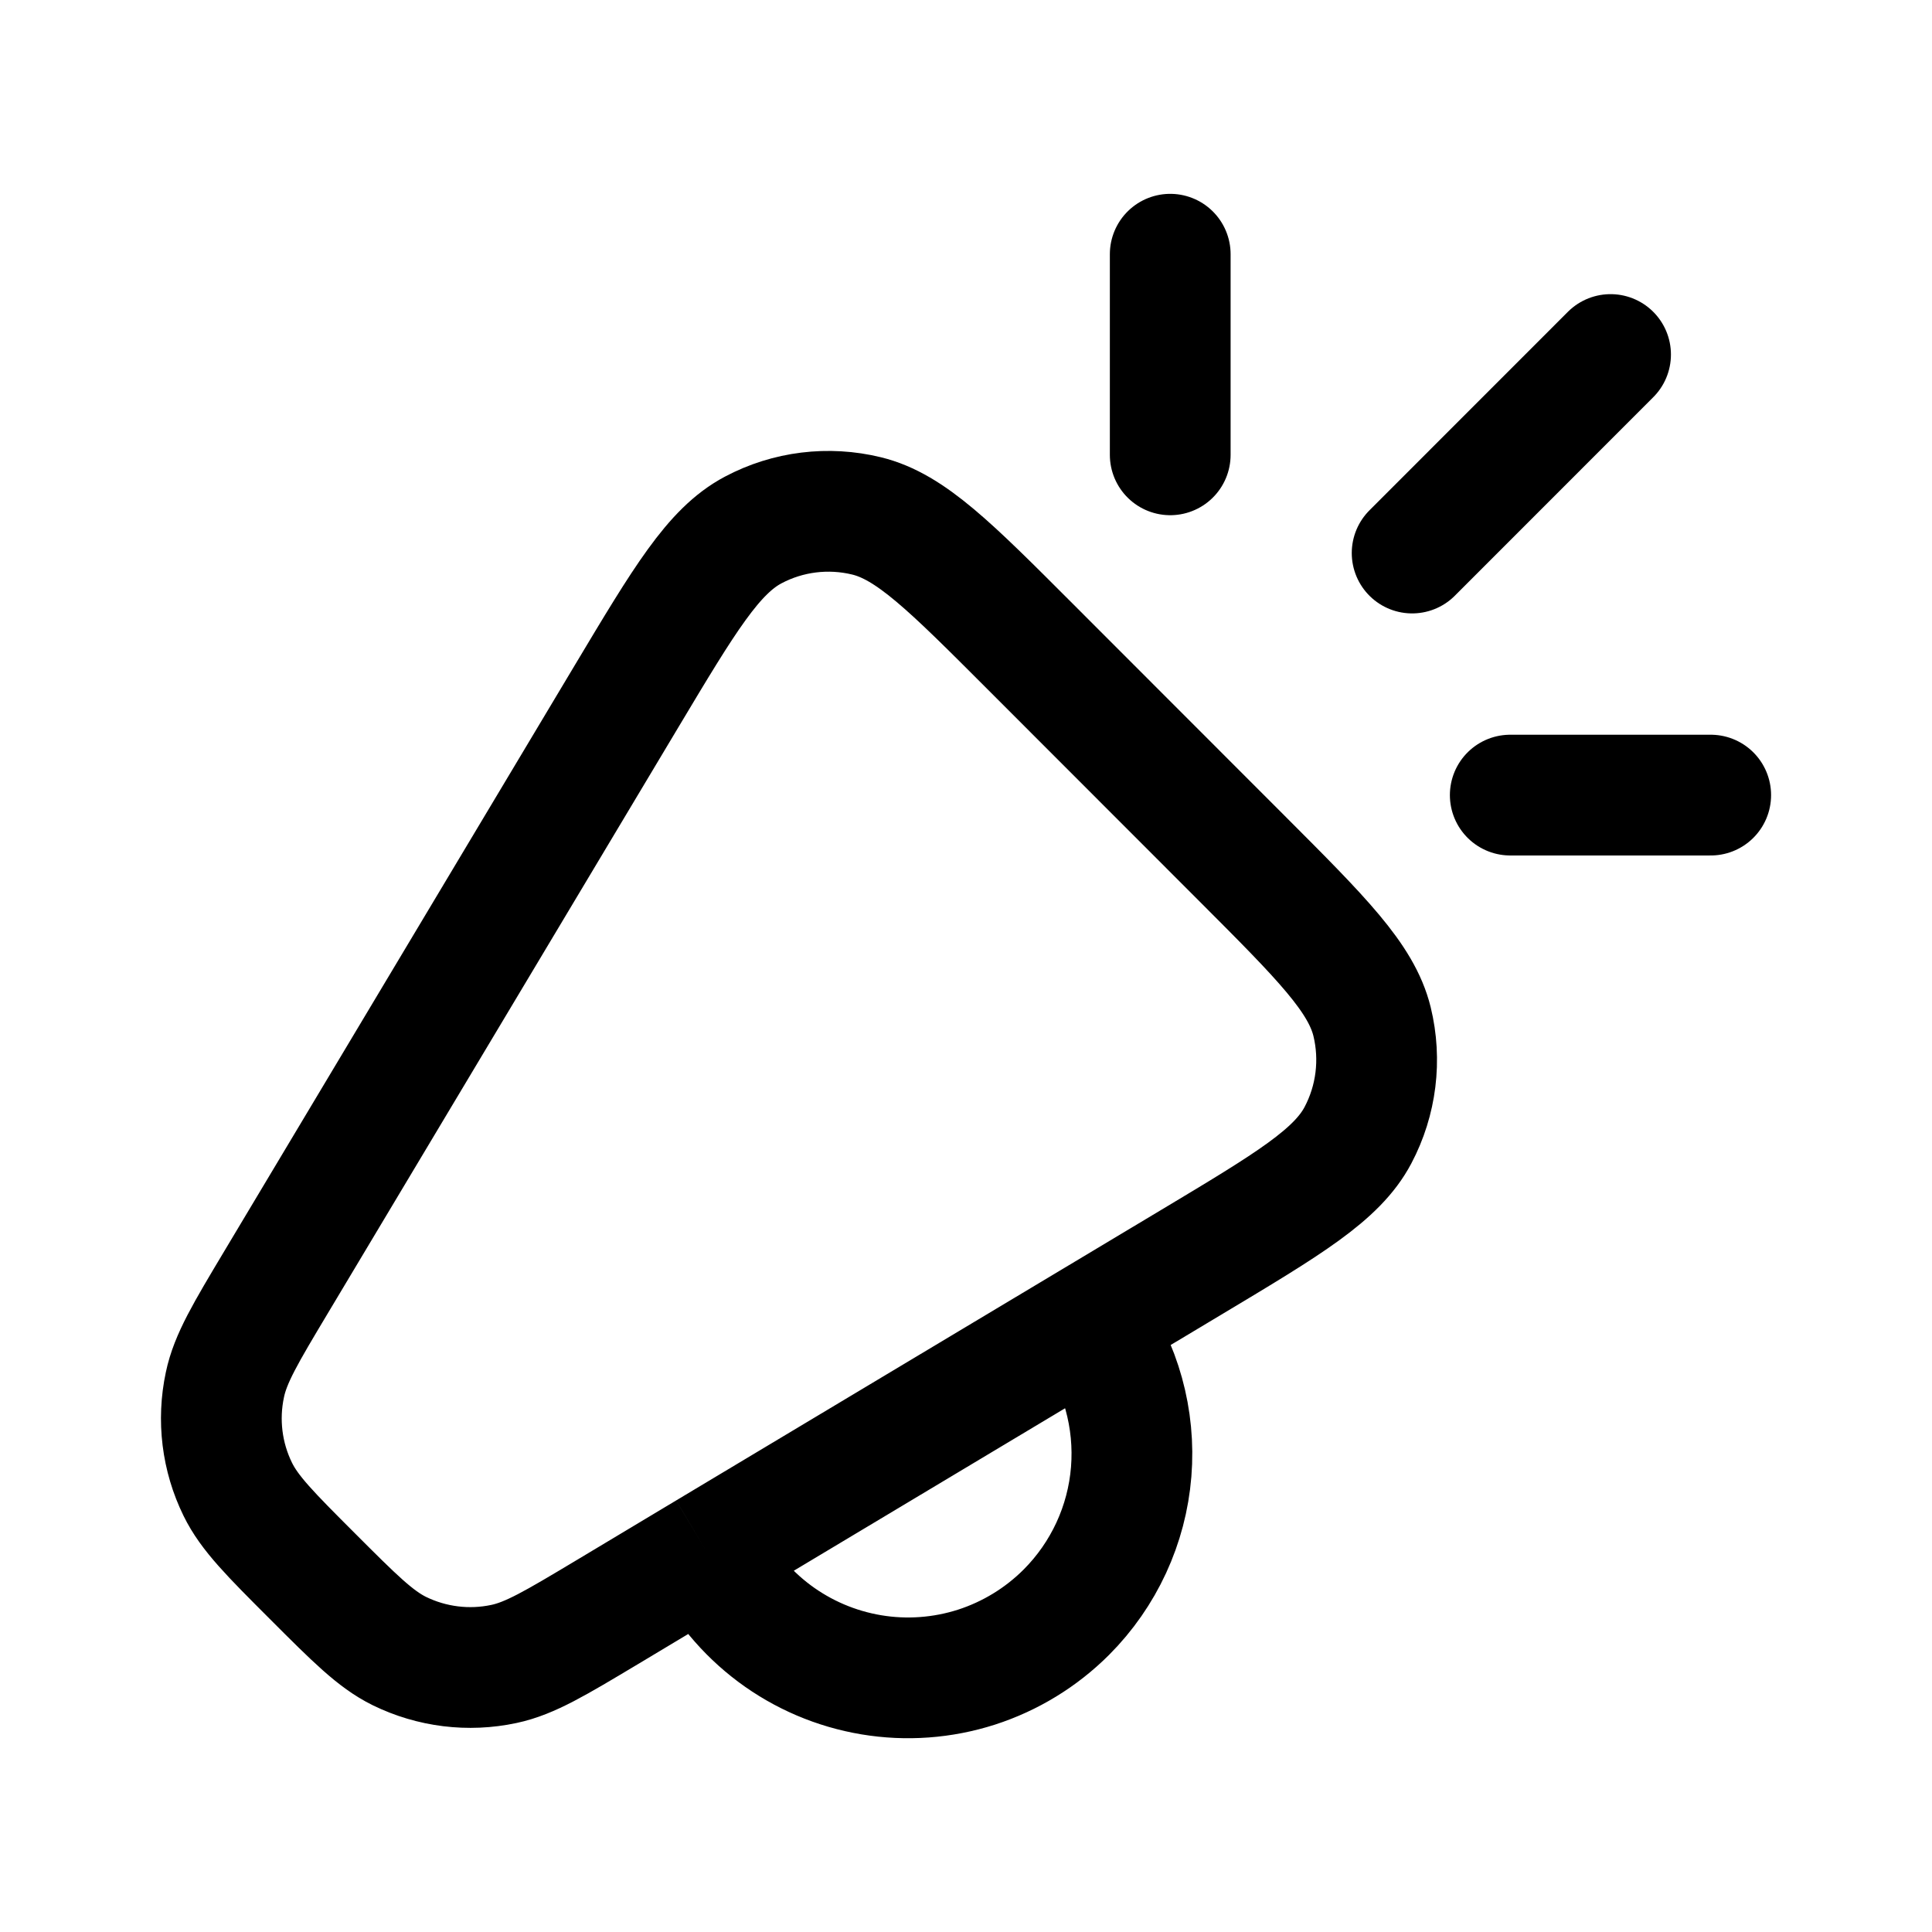
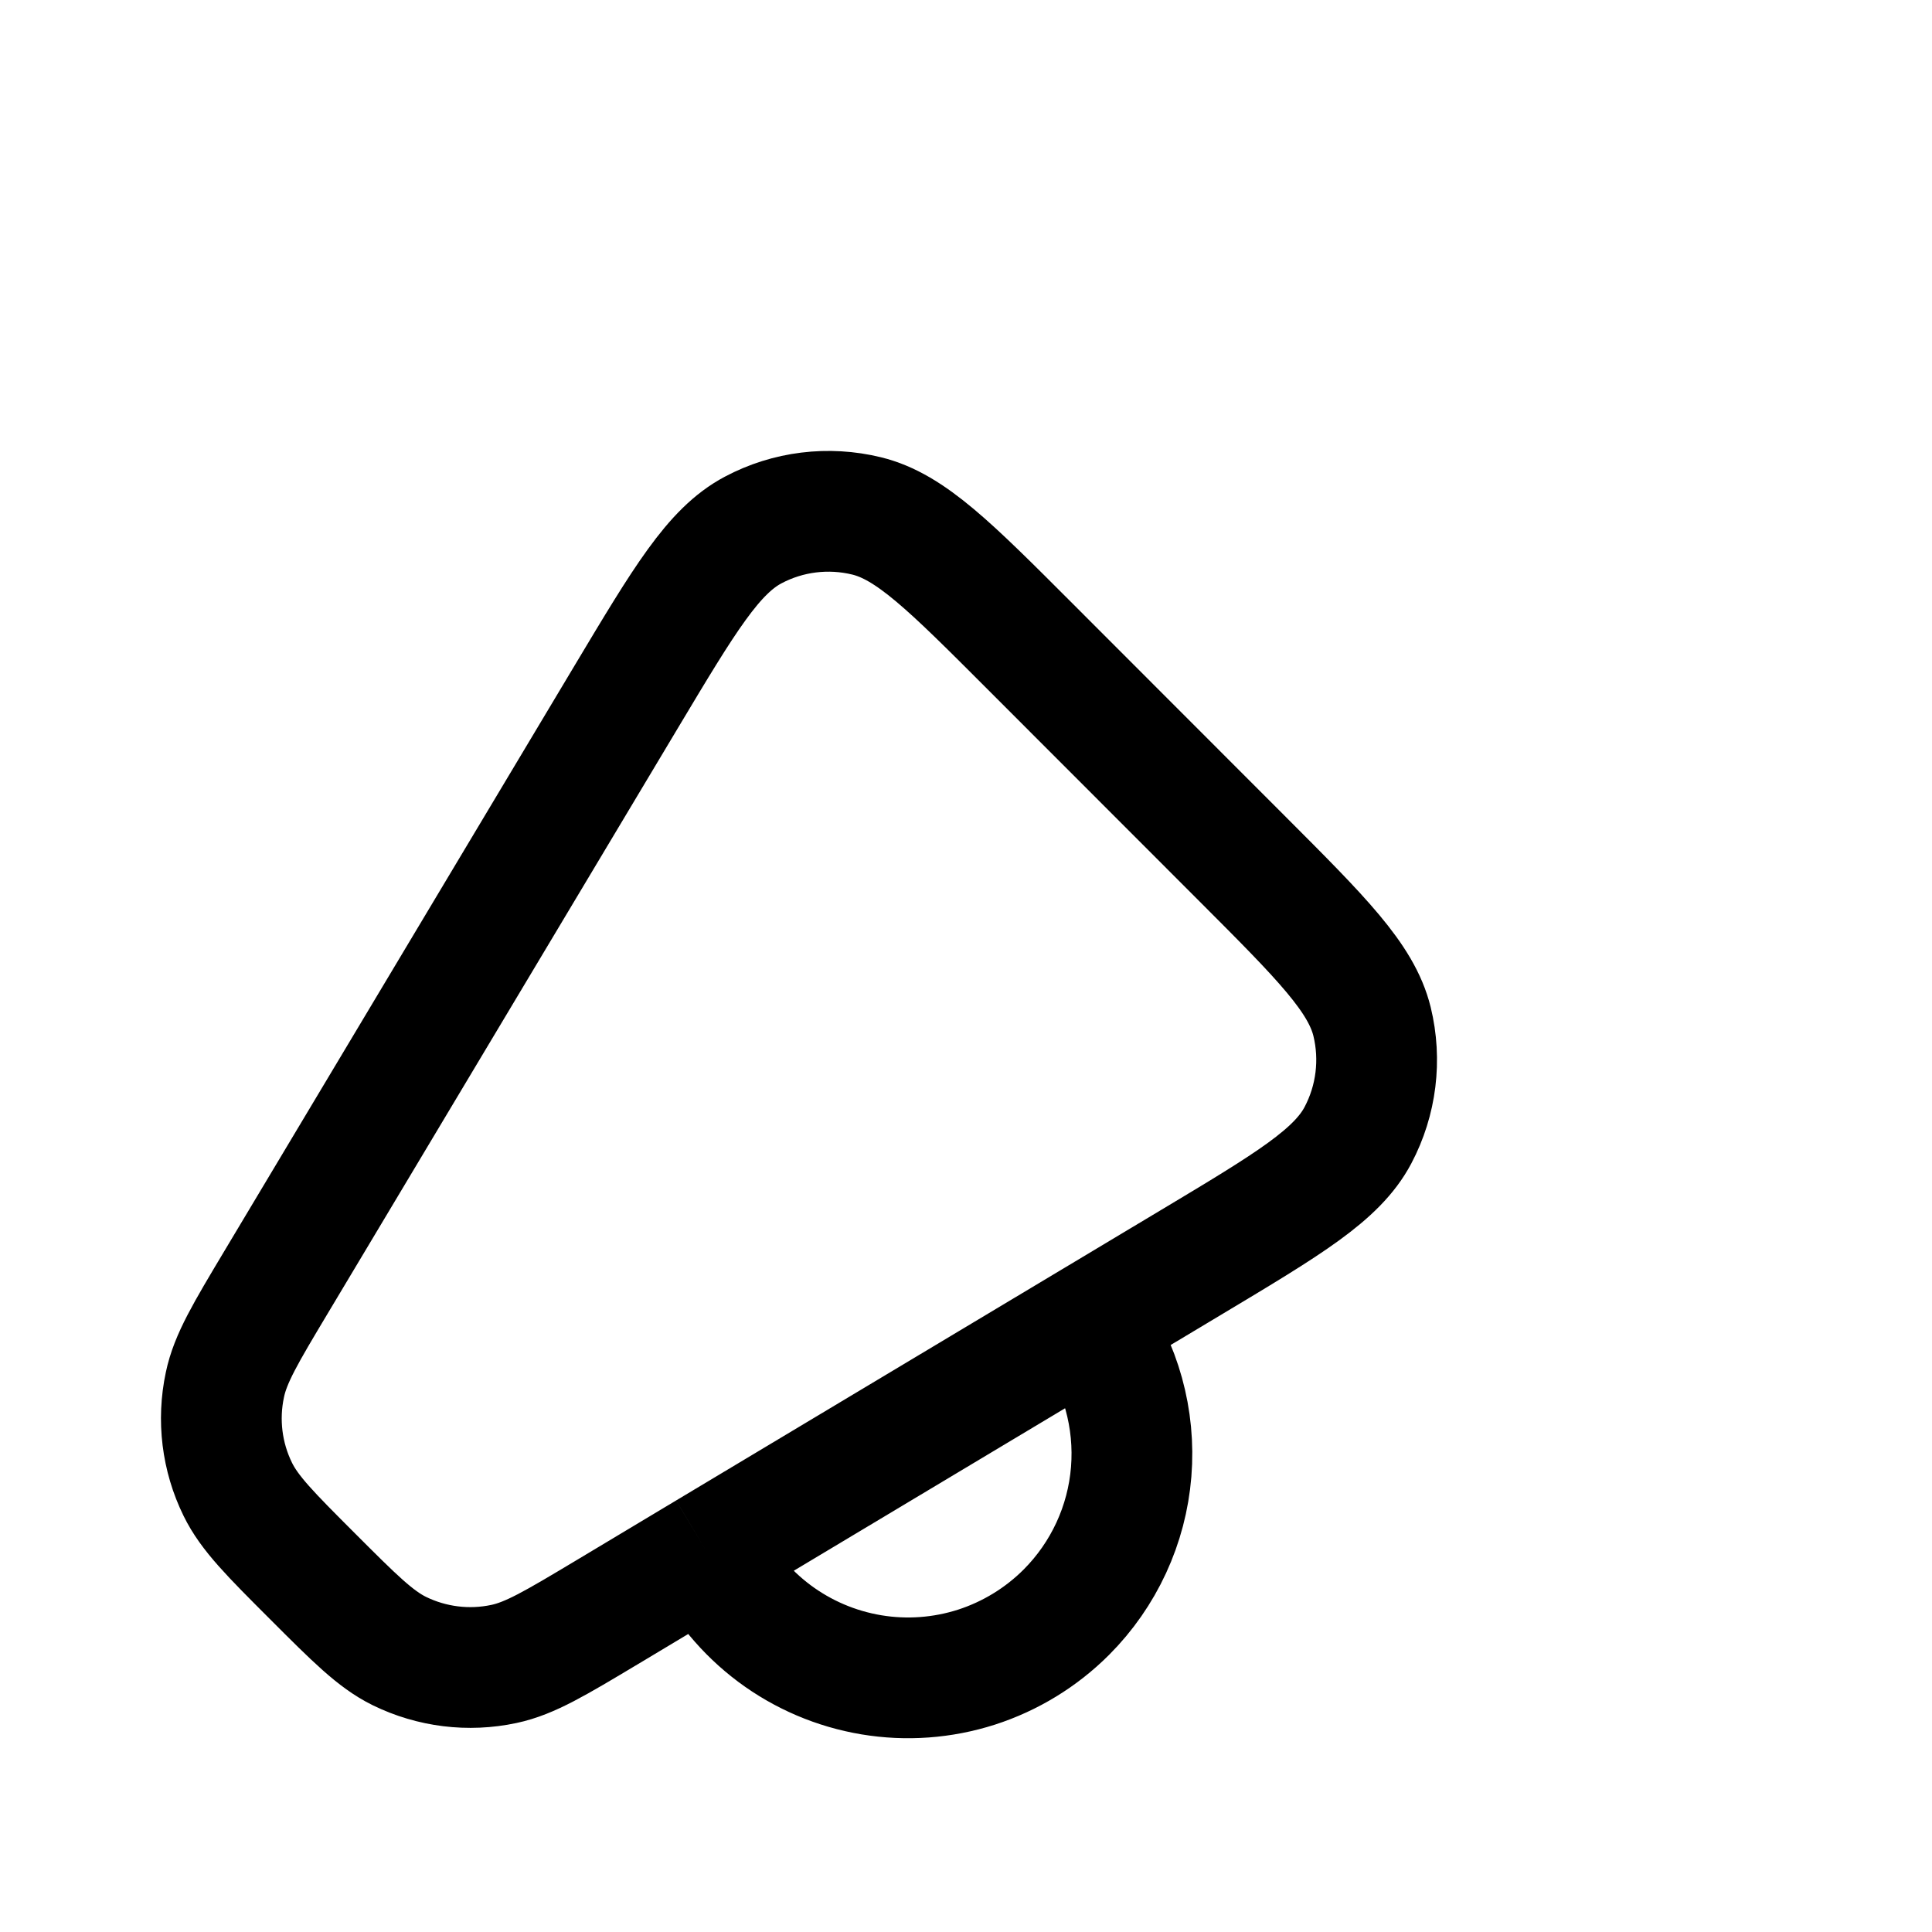
<svg xmlns="http://www.w3.org/2000/svg" width="24" height="24" viewBox="0 0 24 24" fill="none">
  <path d="M8.784 19.283L7.533 20.033C6.901 20.411 6.585 20.601 6.261 20.67C5.821 20.764 5.364 20.707 4.961 20.51C4.663 20.363 4.403 20.102 3.881 19.58C3.361 19.06 3.1 18.799 2.954 18.501C2.756 18.098 2.7 17.64 2.794 17.201C2.862 16.876 3.052 16.559 3.43 15.927L7.786 8.645C8.504 7.445 8.863 6.845 9.356 6.584C9.789 6.354 10.291 6.293 10.766 6.409C11.31 6.542 11.804 7.037 12.792 8.026L15.428 10.664C16.416 11.653 16.91 12.147 17.044 12.69C17.16 13.166 17.098 13.669 16.869 14.102C16.608 14.596 16.009 14.955 14.809 15.674L13.539 16.435M8.784 19.283C8.978 19.681 9.265 20.026 9.619 20.291C9.974 20.556 10.387 20.732 10.824 20.805C11.261 20.878 11.708 20.845 12.13 20.71C12.551 20.574 12.934 20.34 13.247 20.027C13.713 19.56 13.999 18.942 14.052 18.284C14.105 17.627 13.924 16.971 13.539 16.435M8.784 19.283L13.539 16.435" stroke="black" stroke-width="1.5" />
-   <path d="M20.007 4.404L17.542 6.87M21.251 9.877H18.761M14.537 3.158V5.65" stroke="black" stroke-width="1.5" stroke-linecap="round" stroke-linejoin="round" />
</svg>